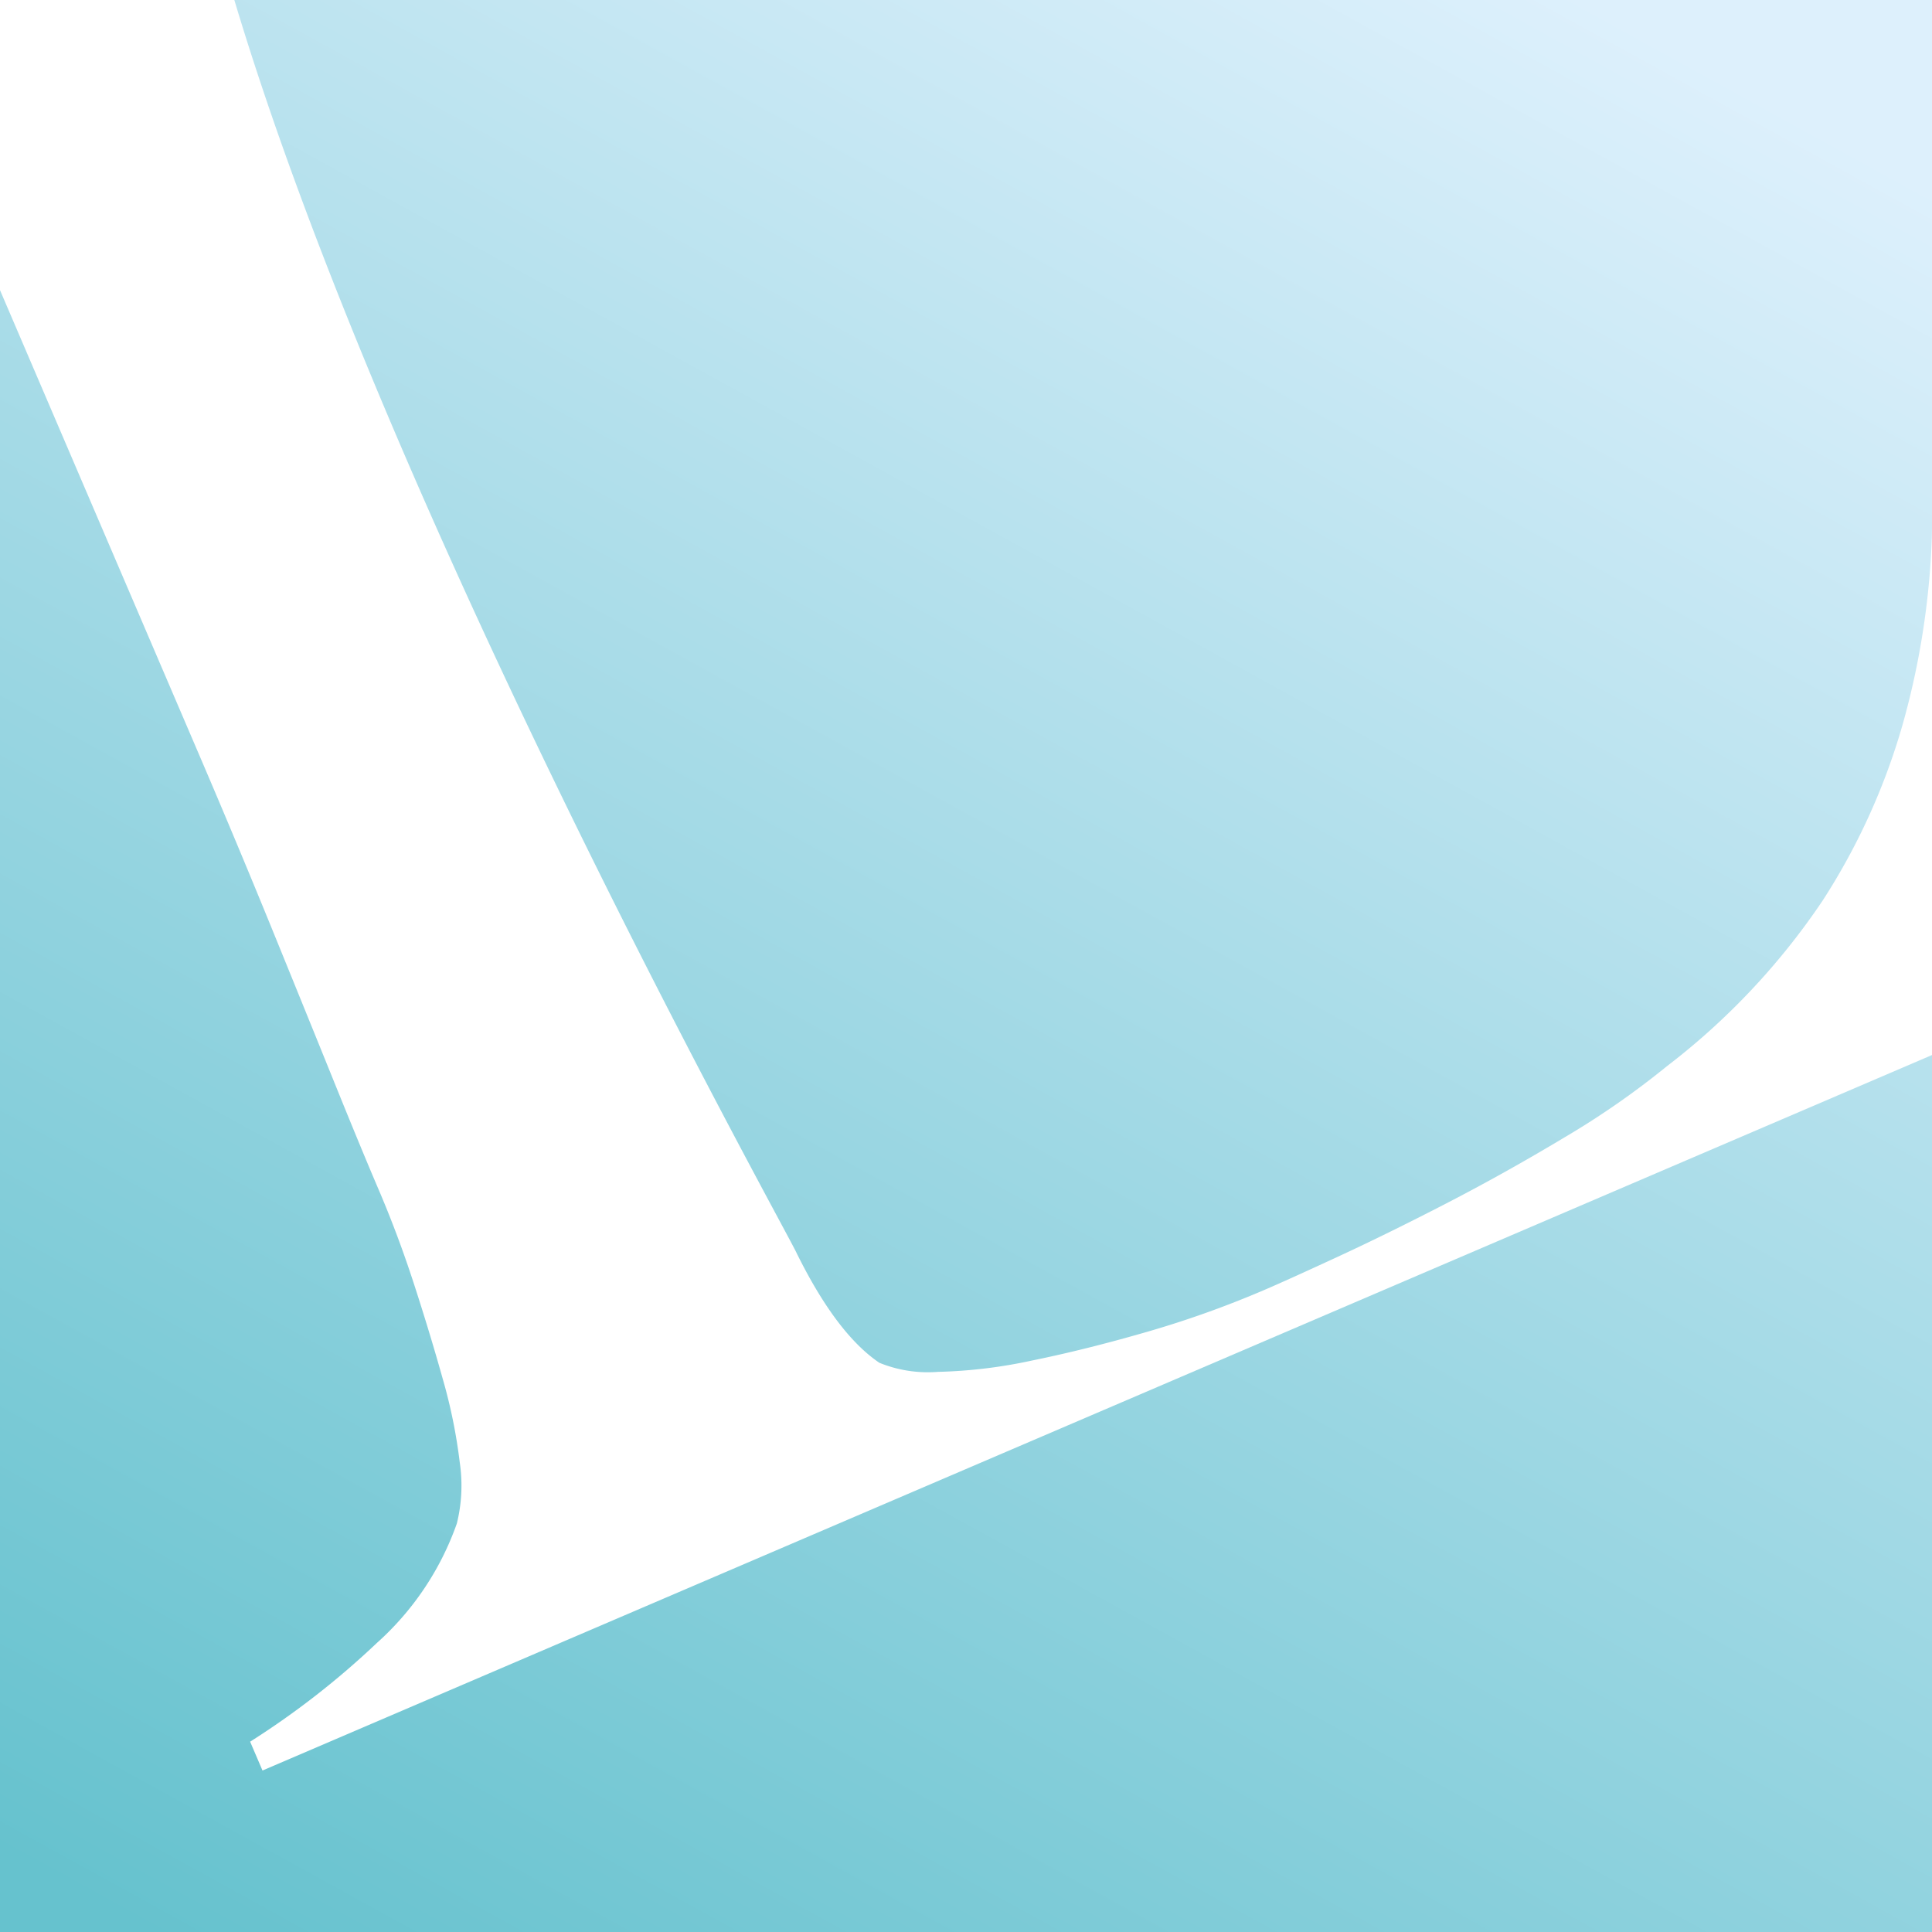
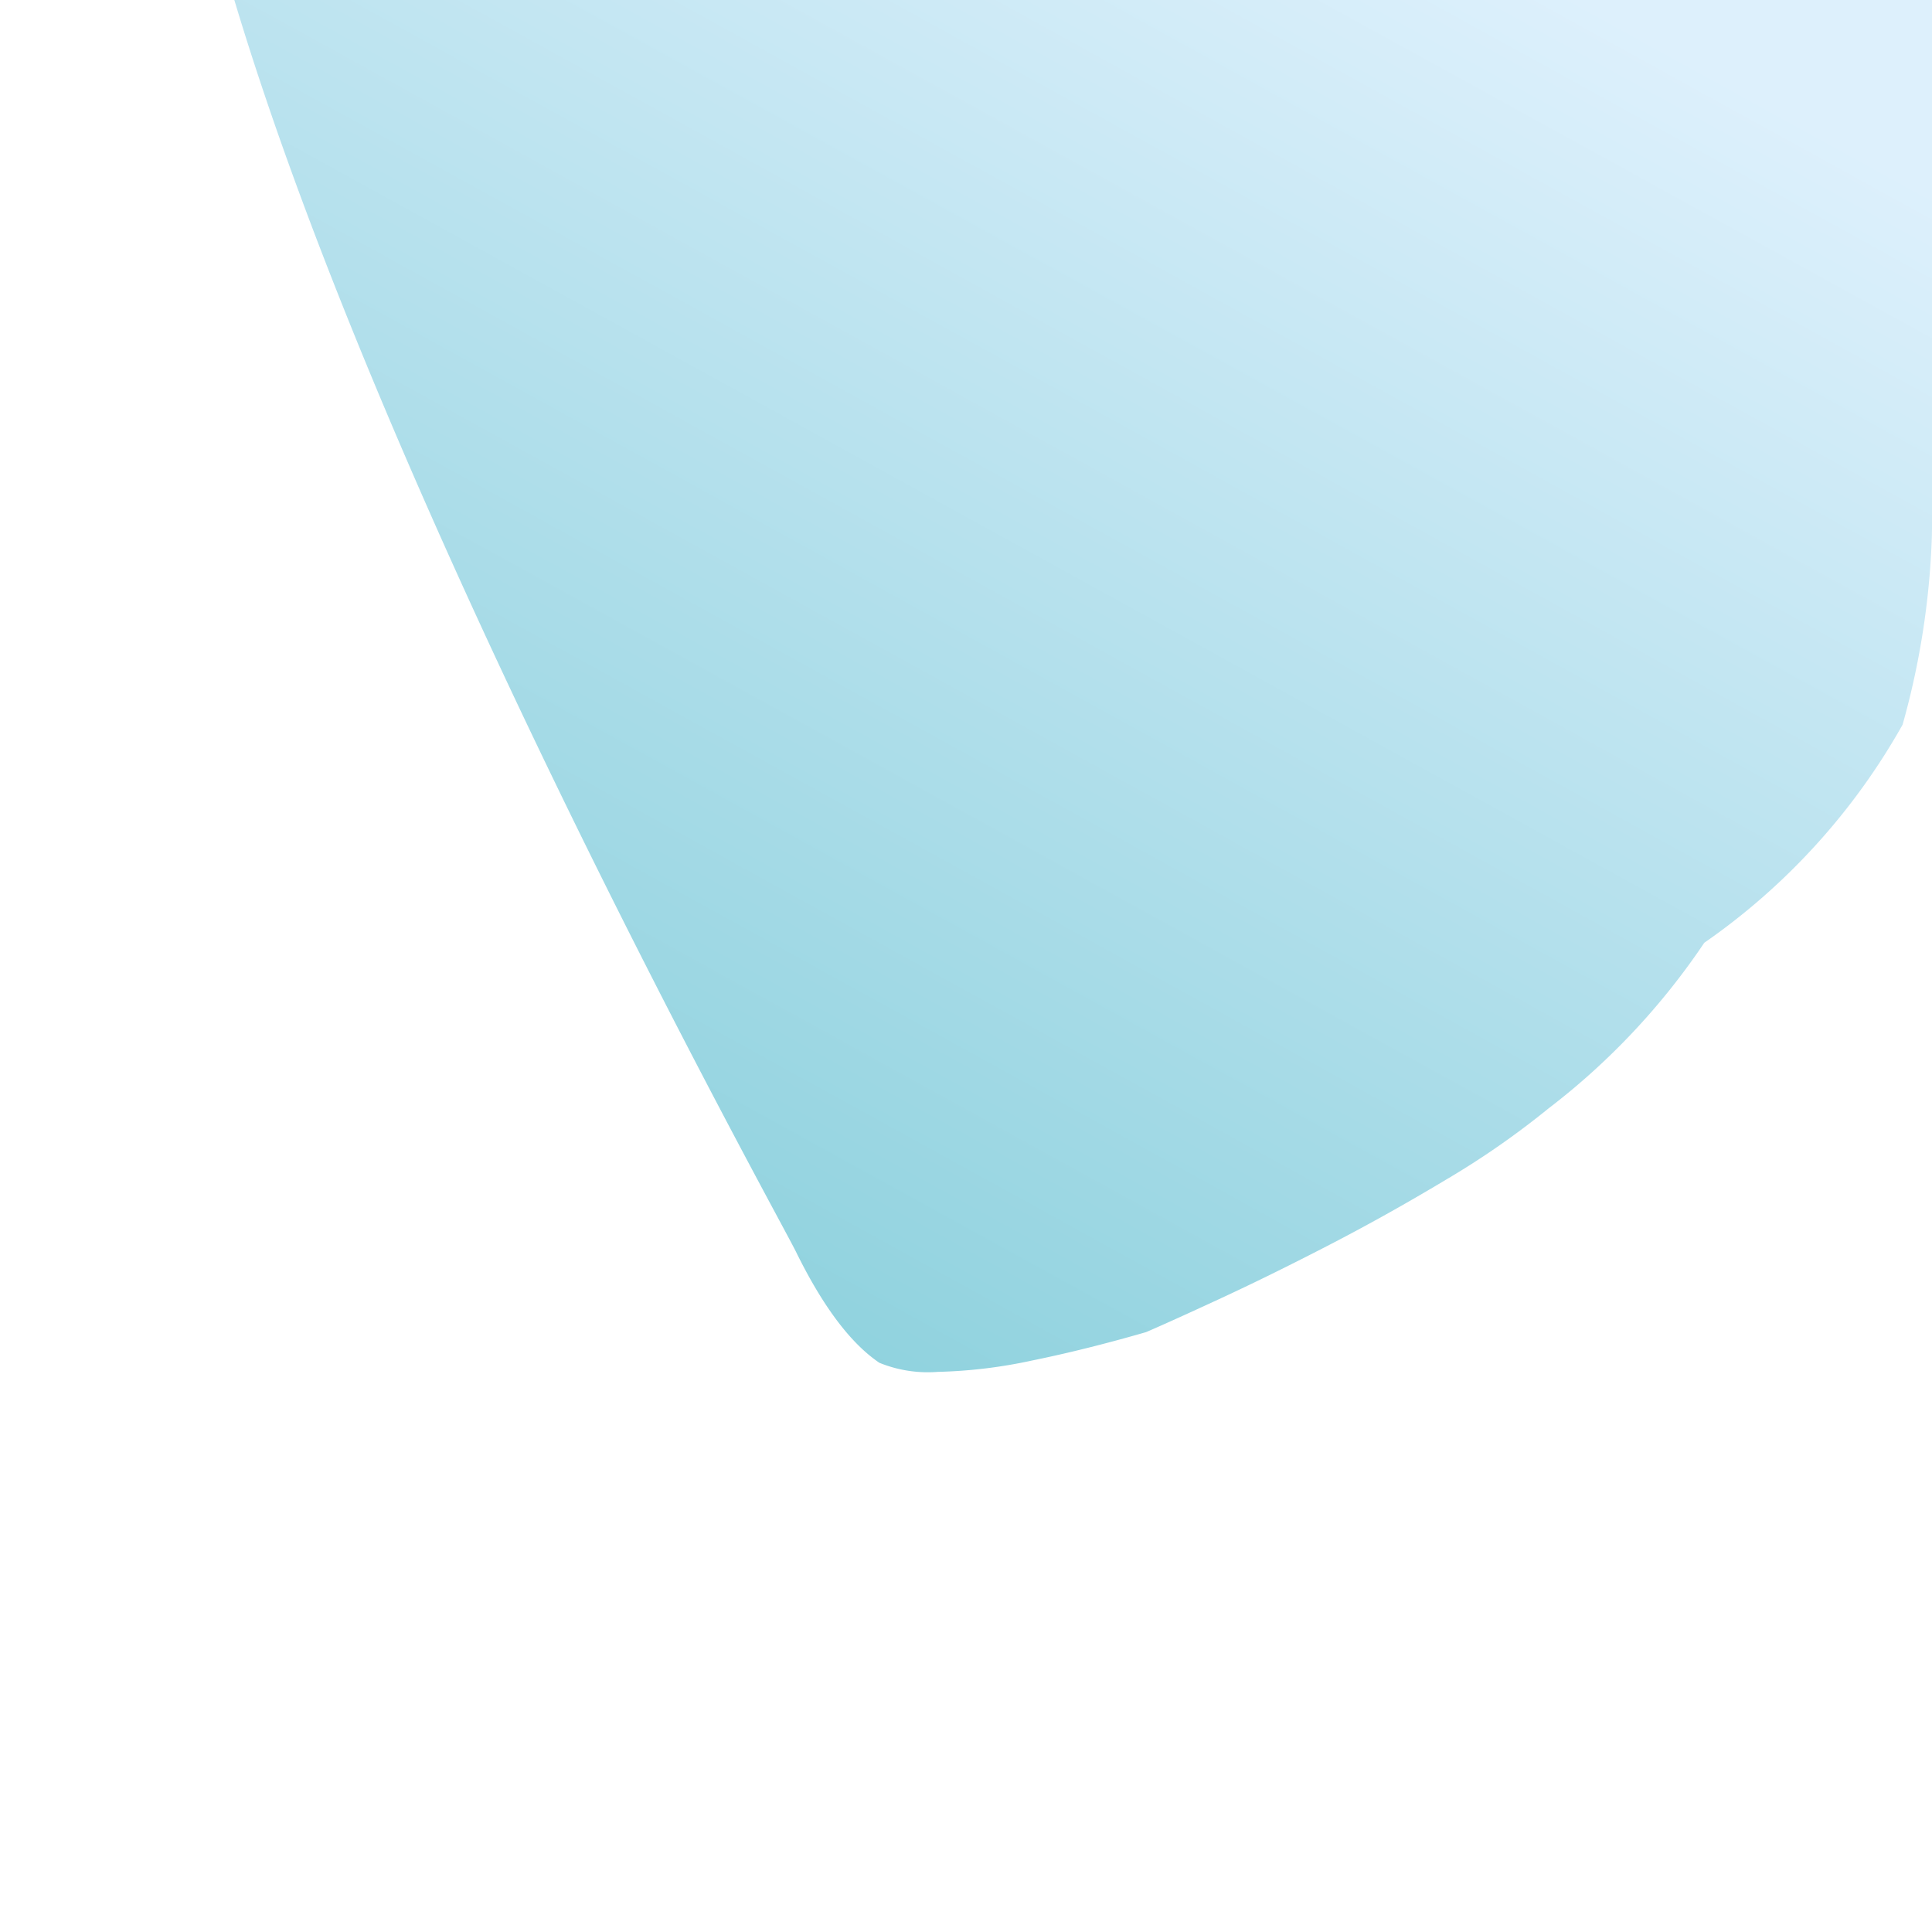
<svg xmlns="http://www.w3.org/2000/svg" xmlns:xlink="http://www.w3.org/1999/xlink" width="107.114" height="107.114" viewBox="0 0 107.114 107.114">
  <defs>
    <style>
   .cls-1 {
   isolation: isolate;
   }

   .cls-2 {
   fill: #fff;
   }

   .cls-3, .cls-4 {
   mix-blend-mode: multiply;
   }

   .cls-3 {
   fill: url(#linear-gradient);
   }

   .cls-4 {
   fill: url(#linear-gradient-2);
   }
  </style>
    <linearGradient id="linear-gradient" x1="10.981" y1="108.655" x2="74.815" y2="-7.255" gradientUnits="userSpaceOnUse">
      <stop offset="0" stop-color="#66c2ce" />
      <stop offset="1" stop-color="#ddf0fc" />
    </linearGradient>
    <linearGradient id="linear-gradient-2" x1="23.765" y1="115.696" x2="87.6" y2="-0.215" xlink:href="#linear-gradient" />
  </defs>
  <g class="cls-1">
    <g id="Layer_2" data-name="Layer 2">
      <g id="Layer_2-2" data-name="Layer 2">
-         <rect class="cls-2" width="107.114" height="107.114" />
        <g>
-           <path class="cls-3" d="M44.132,69.403q2.227,4.535,4.623,6.153a7.124,7.124,0,0,0,3.242.503,27.575,27.575,0,0,0,5.217-.628q2.957-.602,6.325-1.575a55.796,55.796,0,0,0,6.564-2.341q1.277-.548,4.041-1.826,2.761-1.276,6.017-2.957,3.253-1.678,6.564-3.664a46.172,46.172,0,0,0,5.685-3.95,38.826,38.826,0,0,0,8.642-9.189A36.413,36.413,0,0,0,105.483,40.179a43.896,43.896,0,0,0,1.621-10.343c.006-.166.005-.339.01-.505V0H12.992C21.591,28.713,43.128,67.358,44.132,69.403Z" />
-           <path class="cls-4" d="M14.553,98.161l-.685-1.599a45.907,45.907,0,0,0,7.021-5.468,16.024,16.024,0,0,0,4.441-6.633,8.783,8.783,0,0,0,.16-3.379A29.38,29.38,0,0,0,24.553,76.47q-.709-2.534-1.598-5.274Q22.065,68.455,20.969,65.898q-.958-2.236-2.522-6.107-1.566-3.87-3.436-8.459-1.873-4.589-3.927-9.385-2.123-4.952-3.973-9.27L0,16.086v91.028H107.114V58.493Z" />
+           <path class="cls-3" d="M44.132,69.403q2.227,4.535,4.623,6.153a7.124,7.124,0,0,0,3.242.503,27.575,27.575,0,0,0,5.217-.628q2.957-.602,6.325-1.575q1.277-.548,4.041-1.826,2.761-1.276,6.017-2.957,3.253-1.678,6.564-3.664a46.172,46.172,0,0,0,5.685-3.95,38.826,38.826,0,0,0,8.642-9.189A36.413,36.413,0,0,0,105.483,40.179a43.896,43.896,0,0,0,1.621-10.343c.006-.166.005-.339.01-.505V0H12.992C21.591,28.713,43.128,67.358,44.132,69.403Z" />
        </g>
      </g>
    </g>
  </g>
</svg>